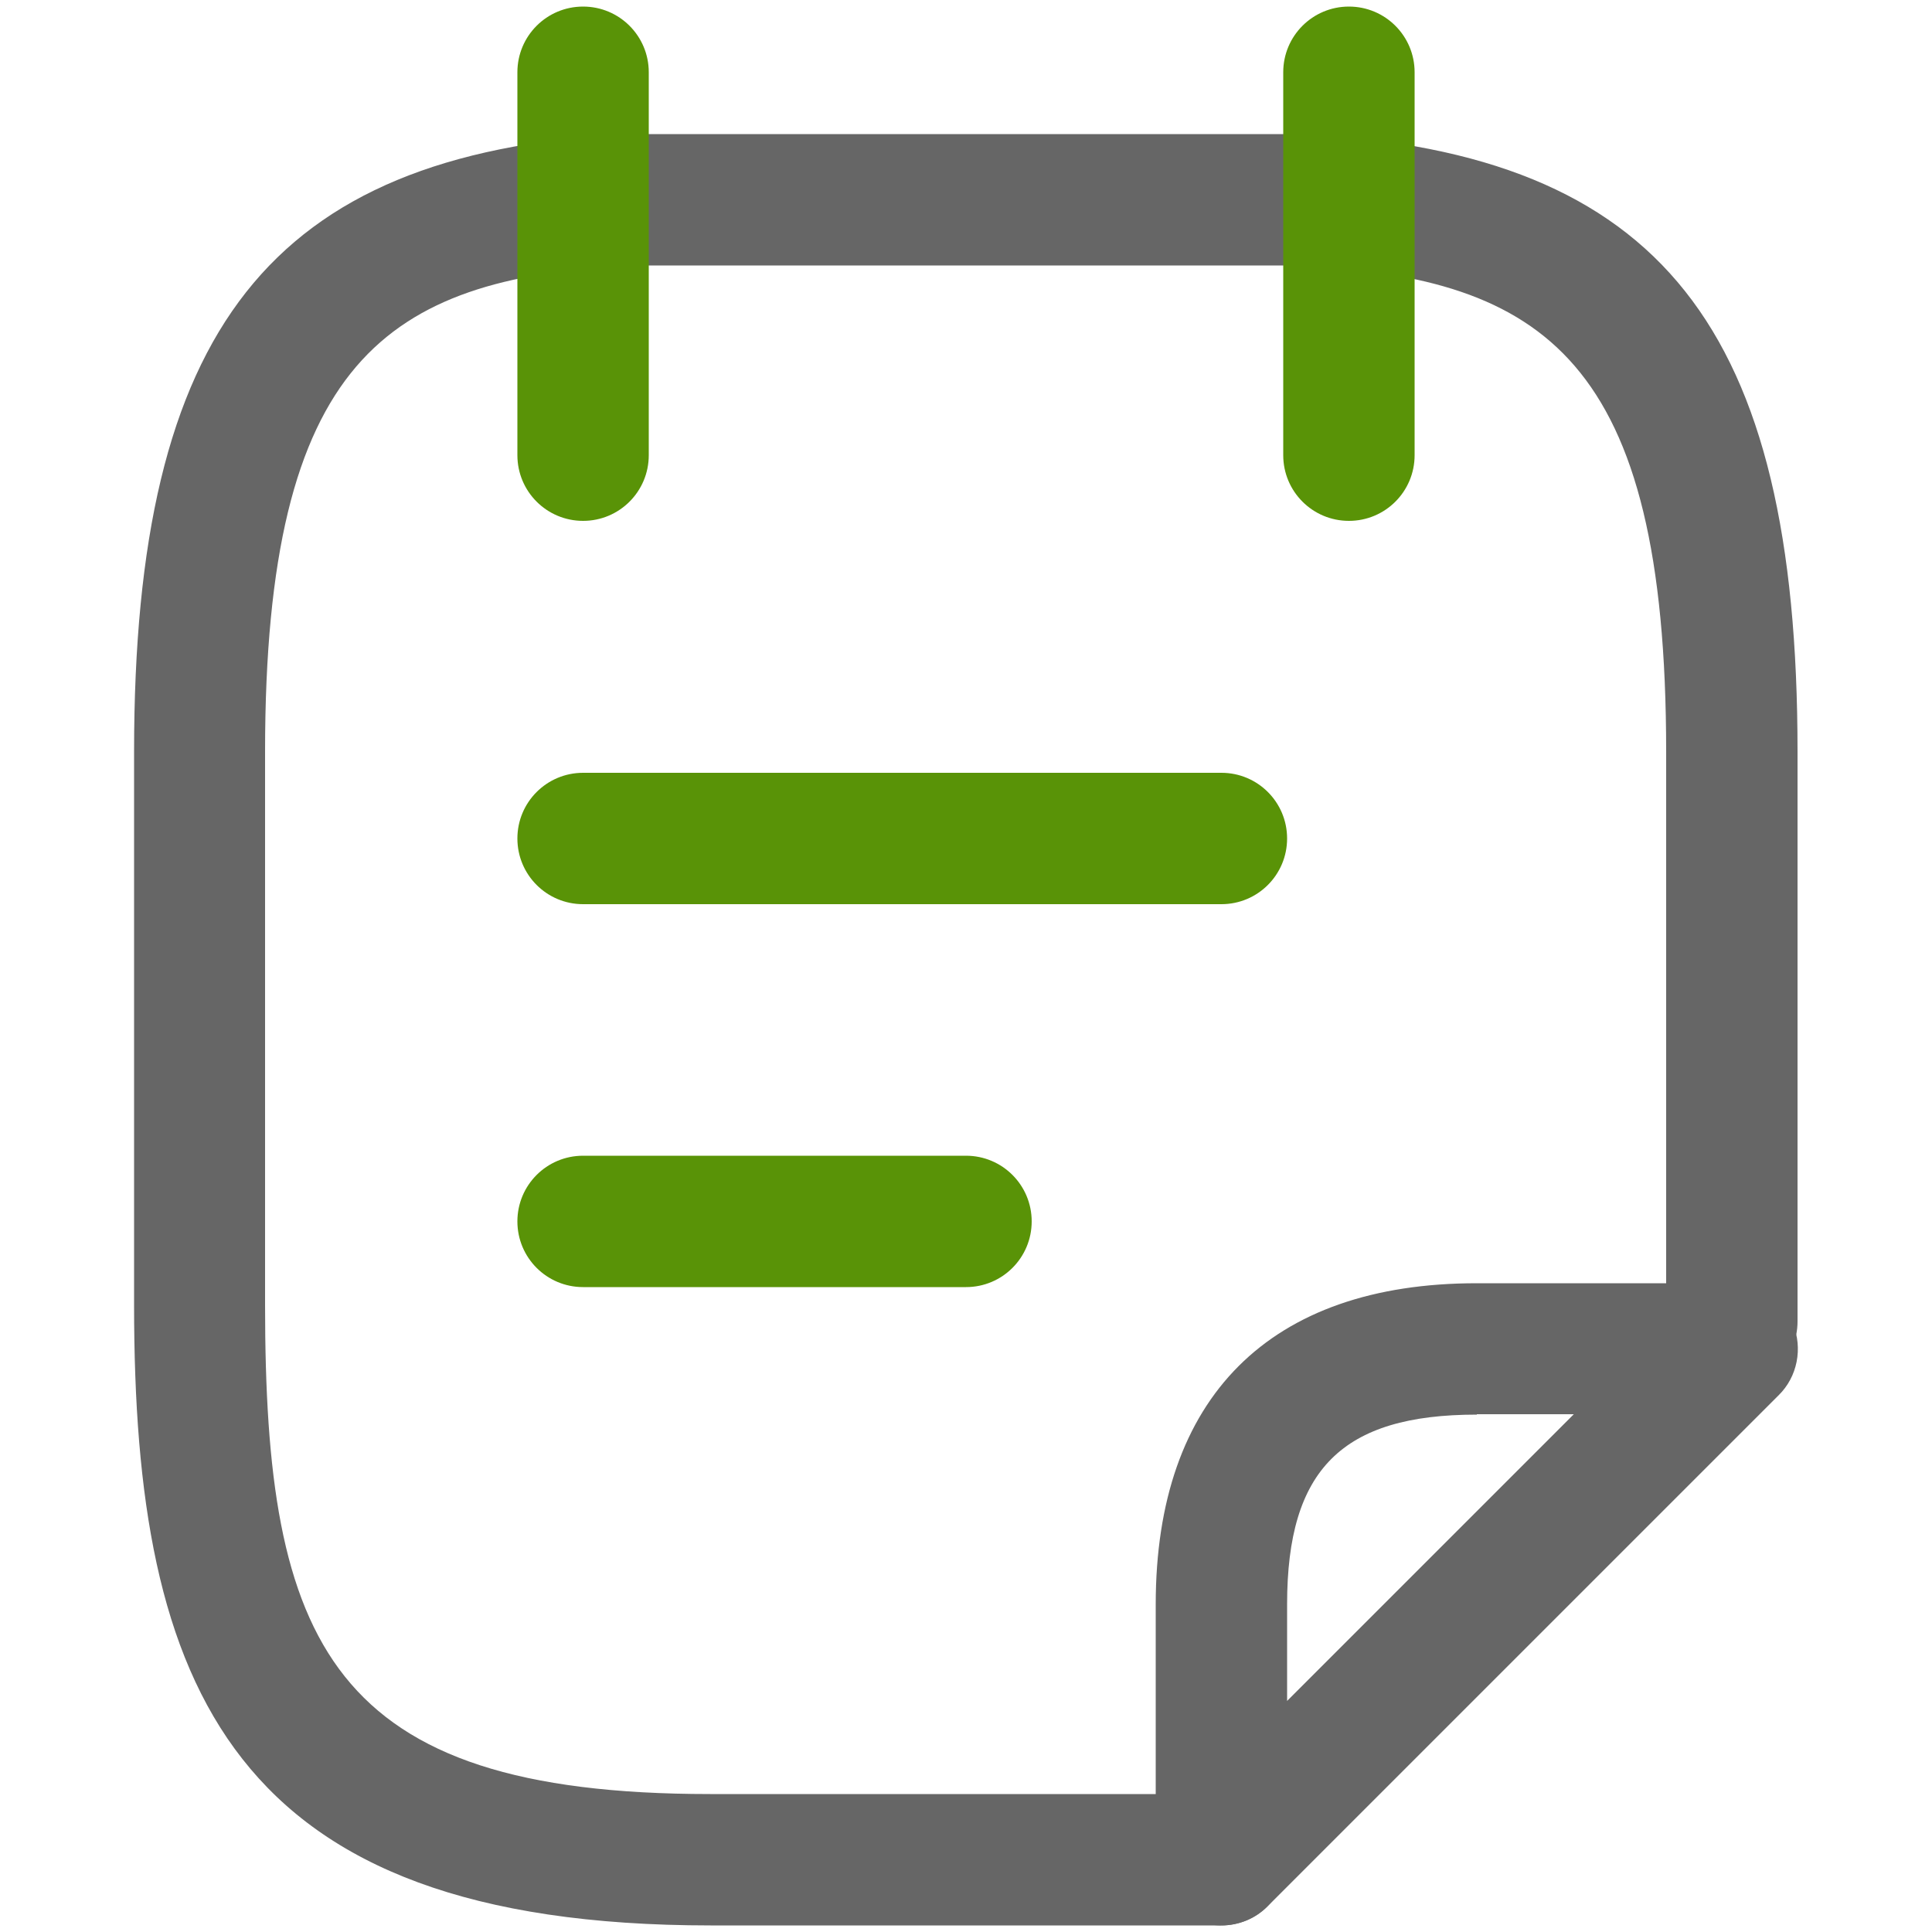
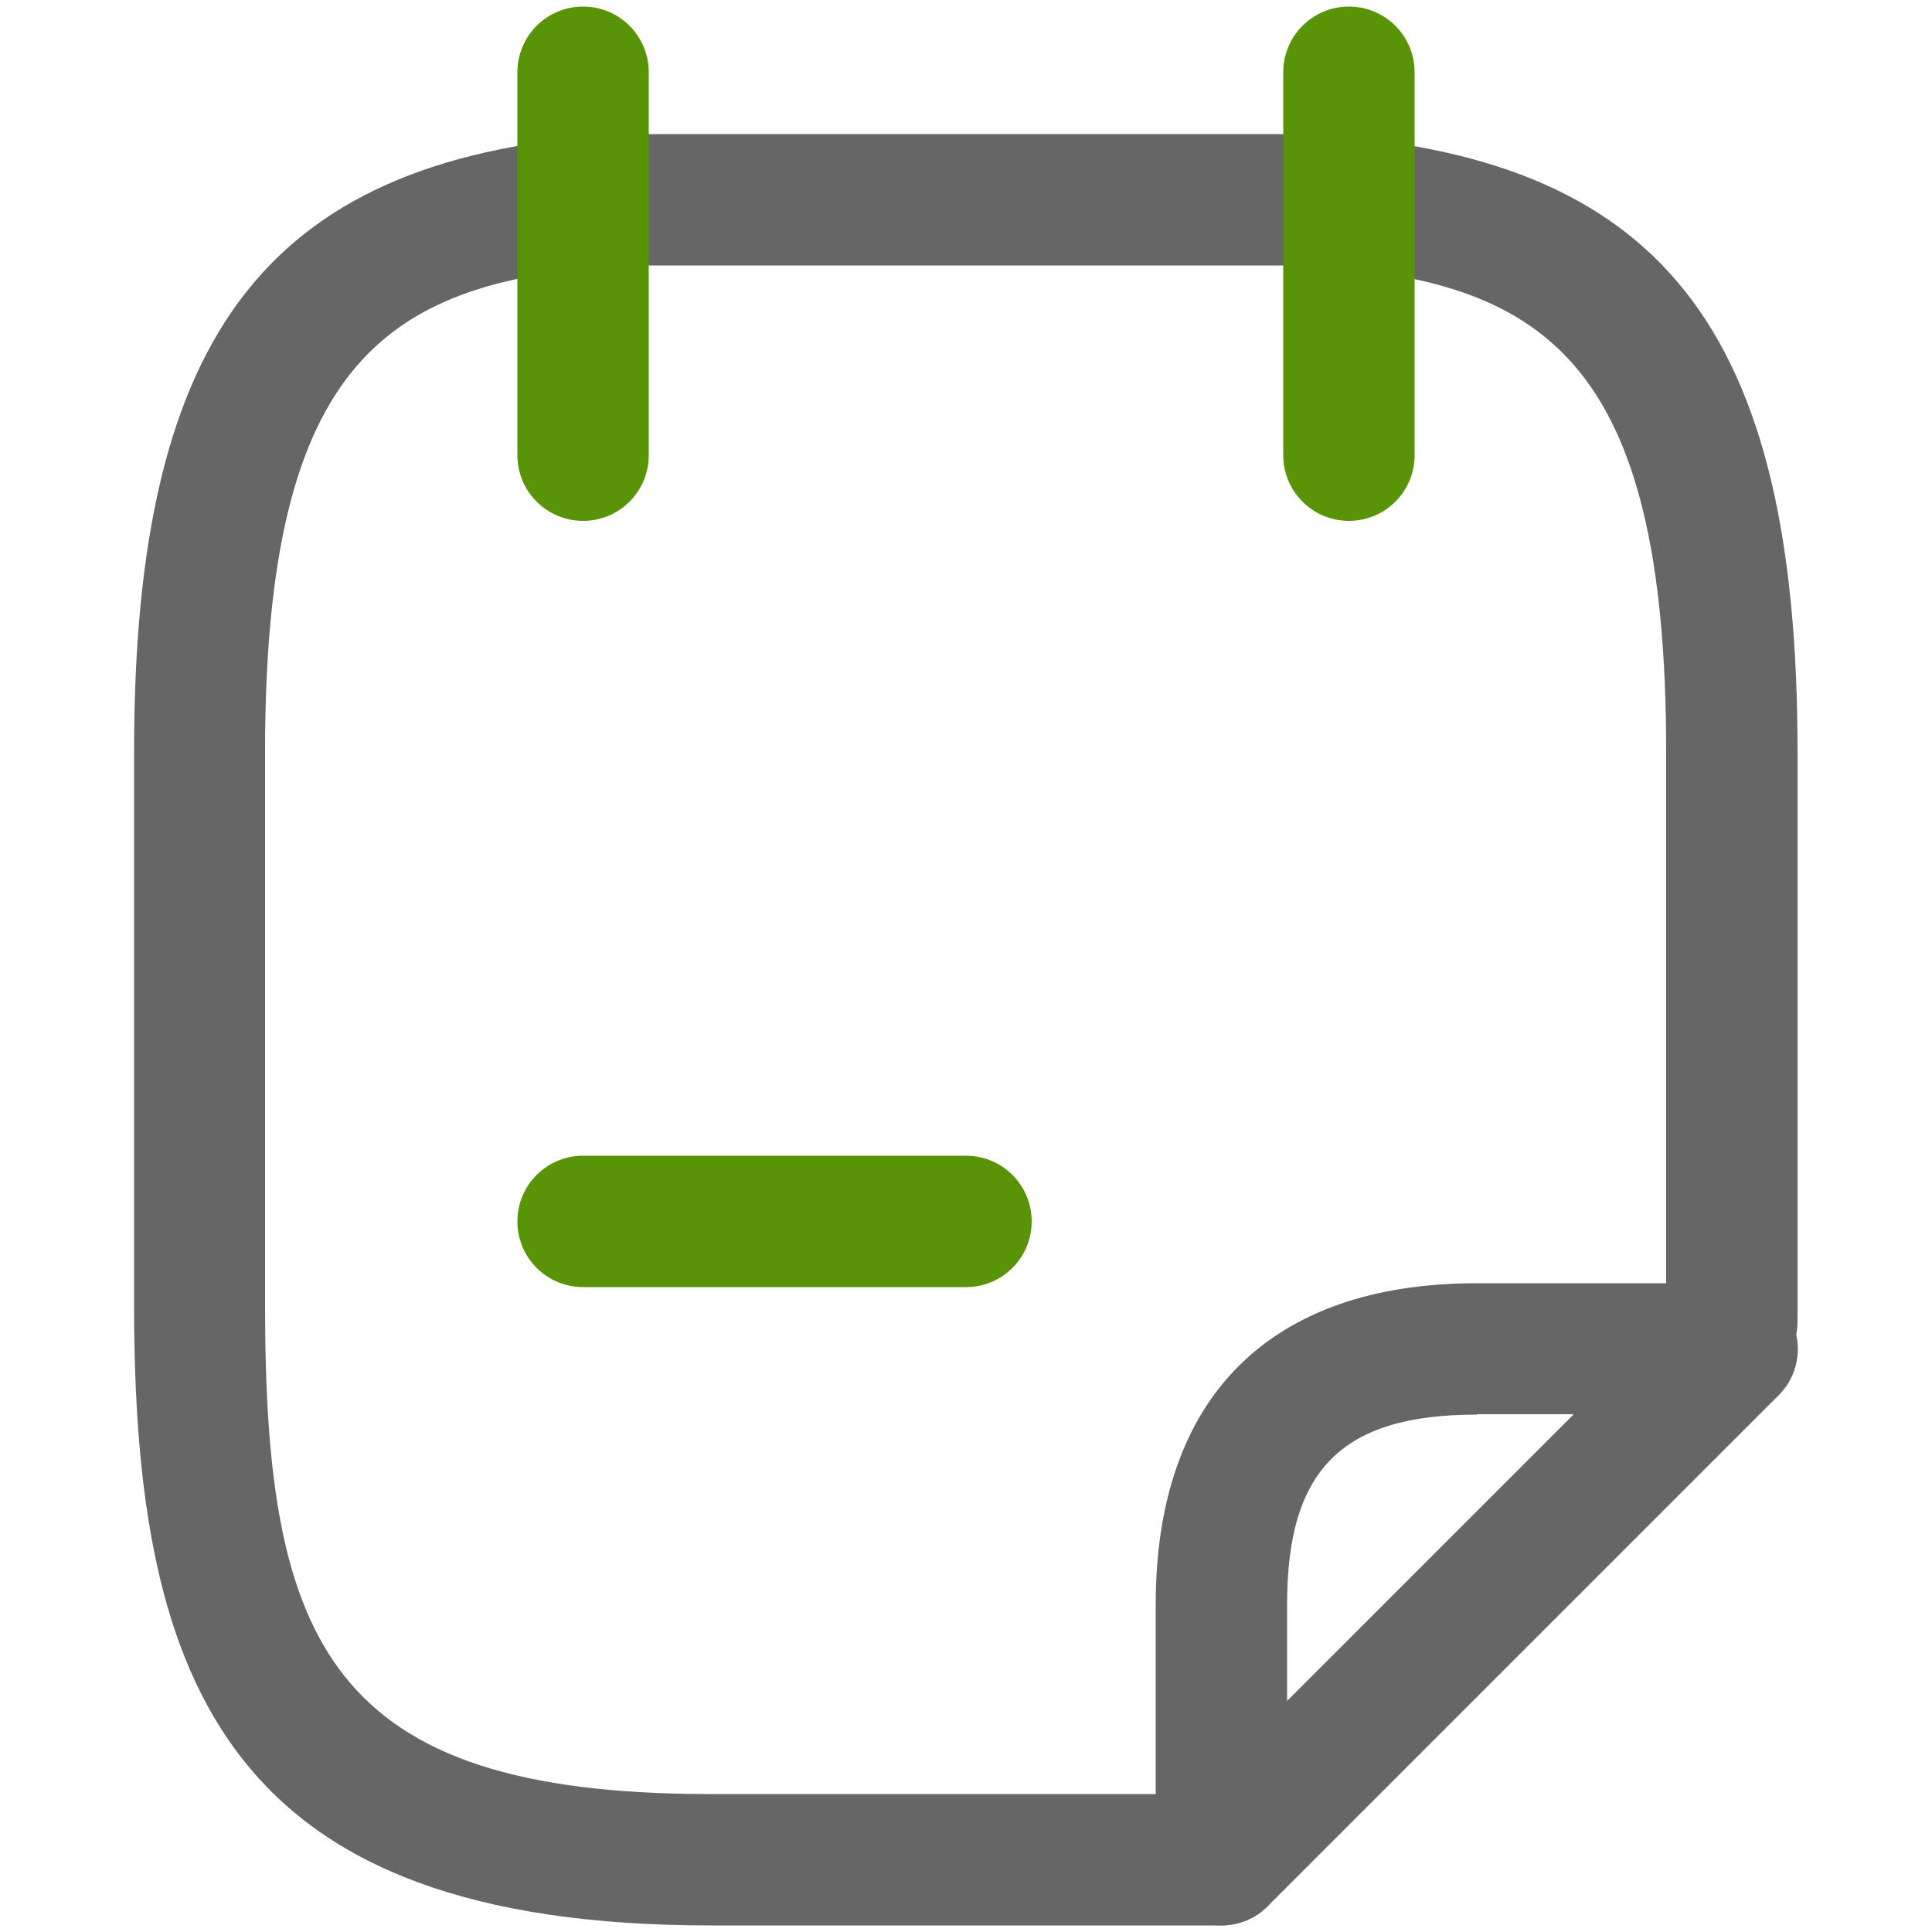
<svg xmlns="http://www.w3.org/2000/svg" id="Layer_1" version="1.1" viewBox="0 0 50 50">
  <defs>
    <style>
      .st0 {
        fill: #666;
      }

      .st1 {
        fill: #599307;
      }
    </style>
  </defs>
-   <path class="st1" d="M31.61,23.4H15.09c-.94,0-1.7-.76-1.7-1.7s.76-1.7,1.7-1.7h16.52c.94,0,1.7.76,1.7,1.7s-.76,1.7-1.7,1.7Z" />
  <path class="st1" d="M25,33.31h-9.91c-.94,0-1.7-.76-1.7-1.7s.76-1.7,1.7-1.7h9.91c.94,0,1.7.76,1.7,1.7s-.76,1.7-1.7,1.7Z" />
  <path class="st0" d="M31.61,49.83h-13.22c-12.42,0-14.92-6.14-14.92-16.05v-14.33c0-10.95,3.53-15.43,12.61-15.98h17.73c9.18.52,12.71,4.99,12.71,15.98v14.75c0,.94-.76,1.7-1.7,1.7s-1.7-.76-1.7-1.7v-14.75c0-10.18-3.17-12.23-9.41-12.58h-17.53c-6.14.37-9.32,2.42-9.32,12.58v14.33c0,8.75,1.66,12.65,11.52,12.65h13.22c.94,0,1.7.76,1.7,1.7s-.76,1.7-1.7,1.7h.01Z" />
  <path class="st0" d="M31.61,49.83c-.22,0-.44-.04-.65-.13-.63-.26-1.05-.88-1.05-1.57v-6.61c0-5.36,2.95-8.31,8.31-8.31h6.61c.69,0,1.31.41,1.57,1.05.26.63.12,1.37-.37,1.85l-13.22,13.22c-.32.33-.76.5-1.2.5ZM38.22,36.61c-3.49,0-4.91,1.42-4.91,4.91v2.5l7.42-7.42h-2.51Z" />
  <path class="st1" d="M15.09,13.48c-.94,0-1.7-.76-1.7-1.7V1.87c0-.94.76-1.7,1.7-1.7s1.7.76,1.7,1.7v9.91c0,.94-.76,1.7-1.7,1.7Z" />
  <path class="st1" d="M34.91,13.48c-.94,0-1.7-.76-1.7-1.7V1.87c0-.94.76-1.7,1.7-1.7s1.7.76,1.7,1.7v9.91c0,.94-.76,1.7-1.7,1.7Z" />
</svg>